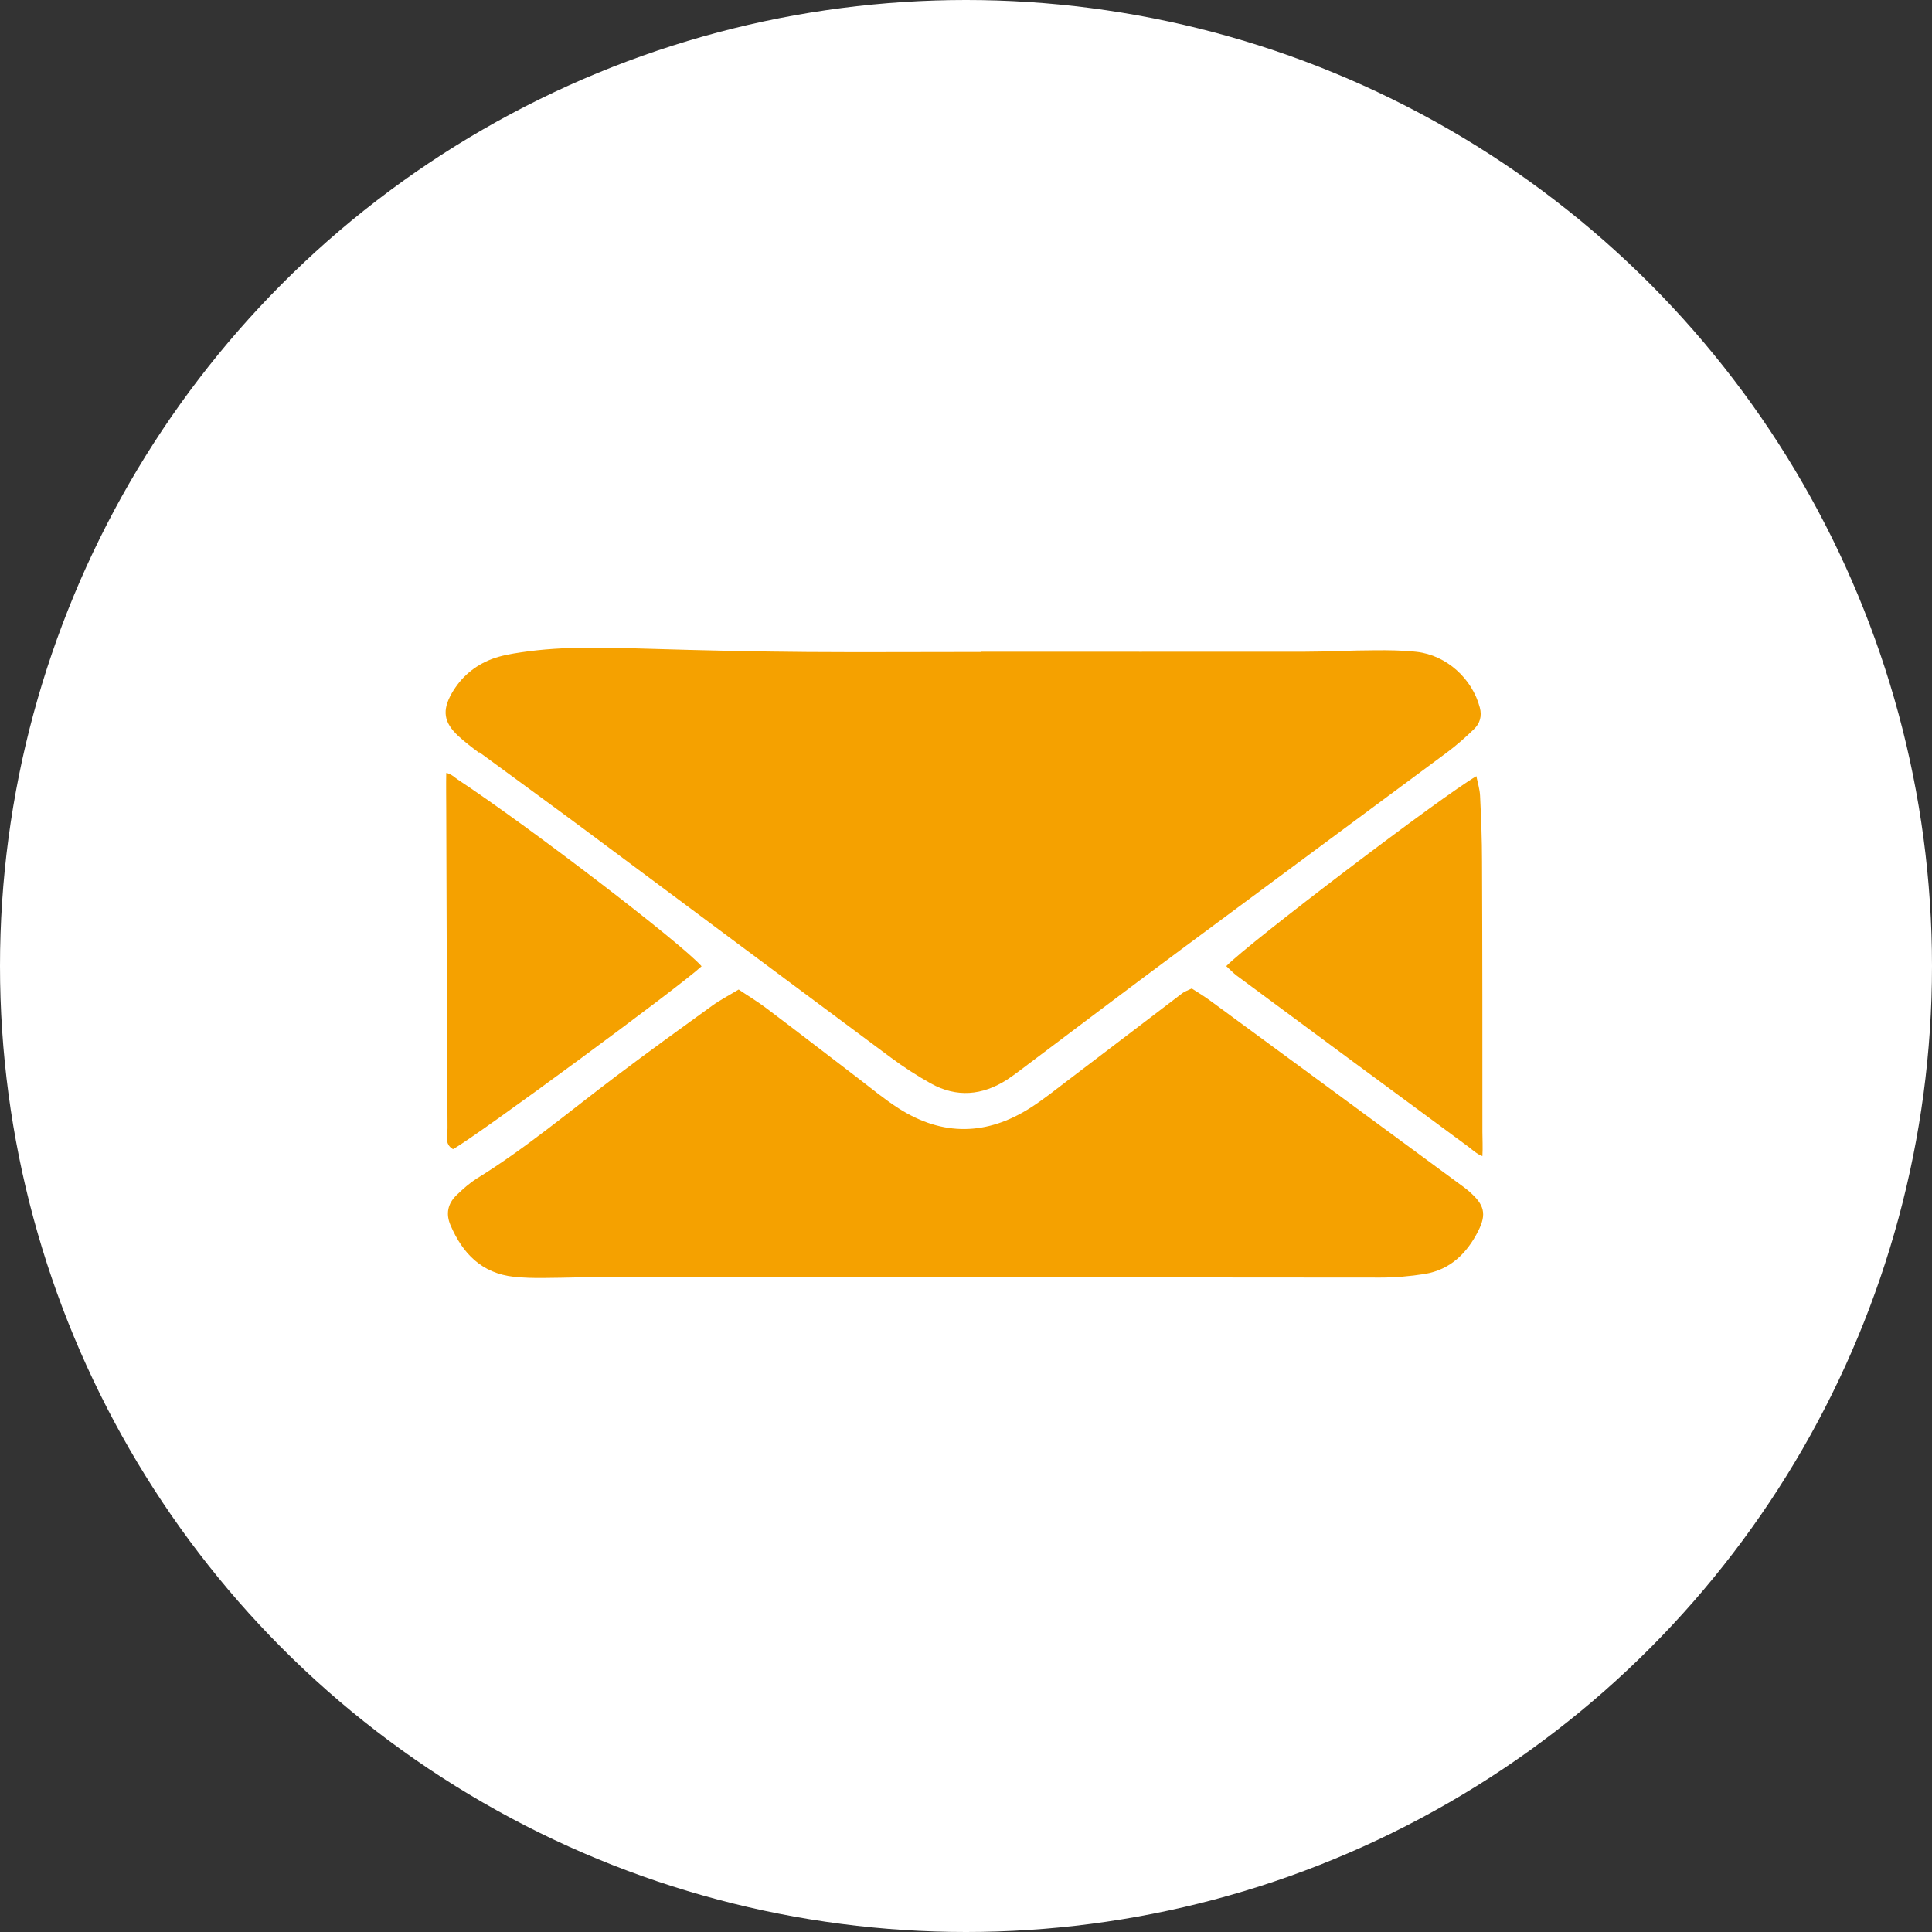
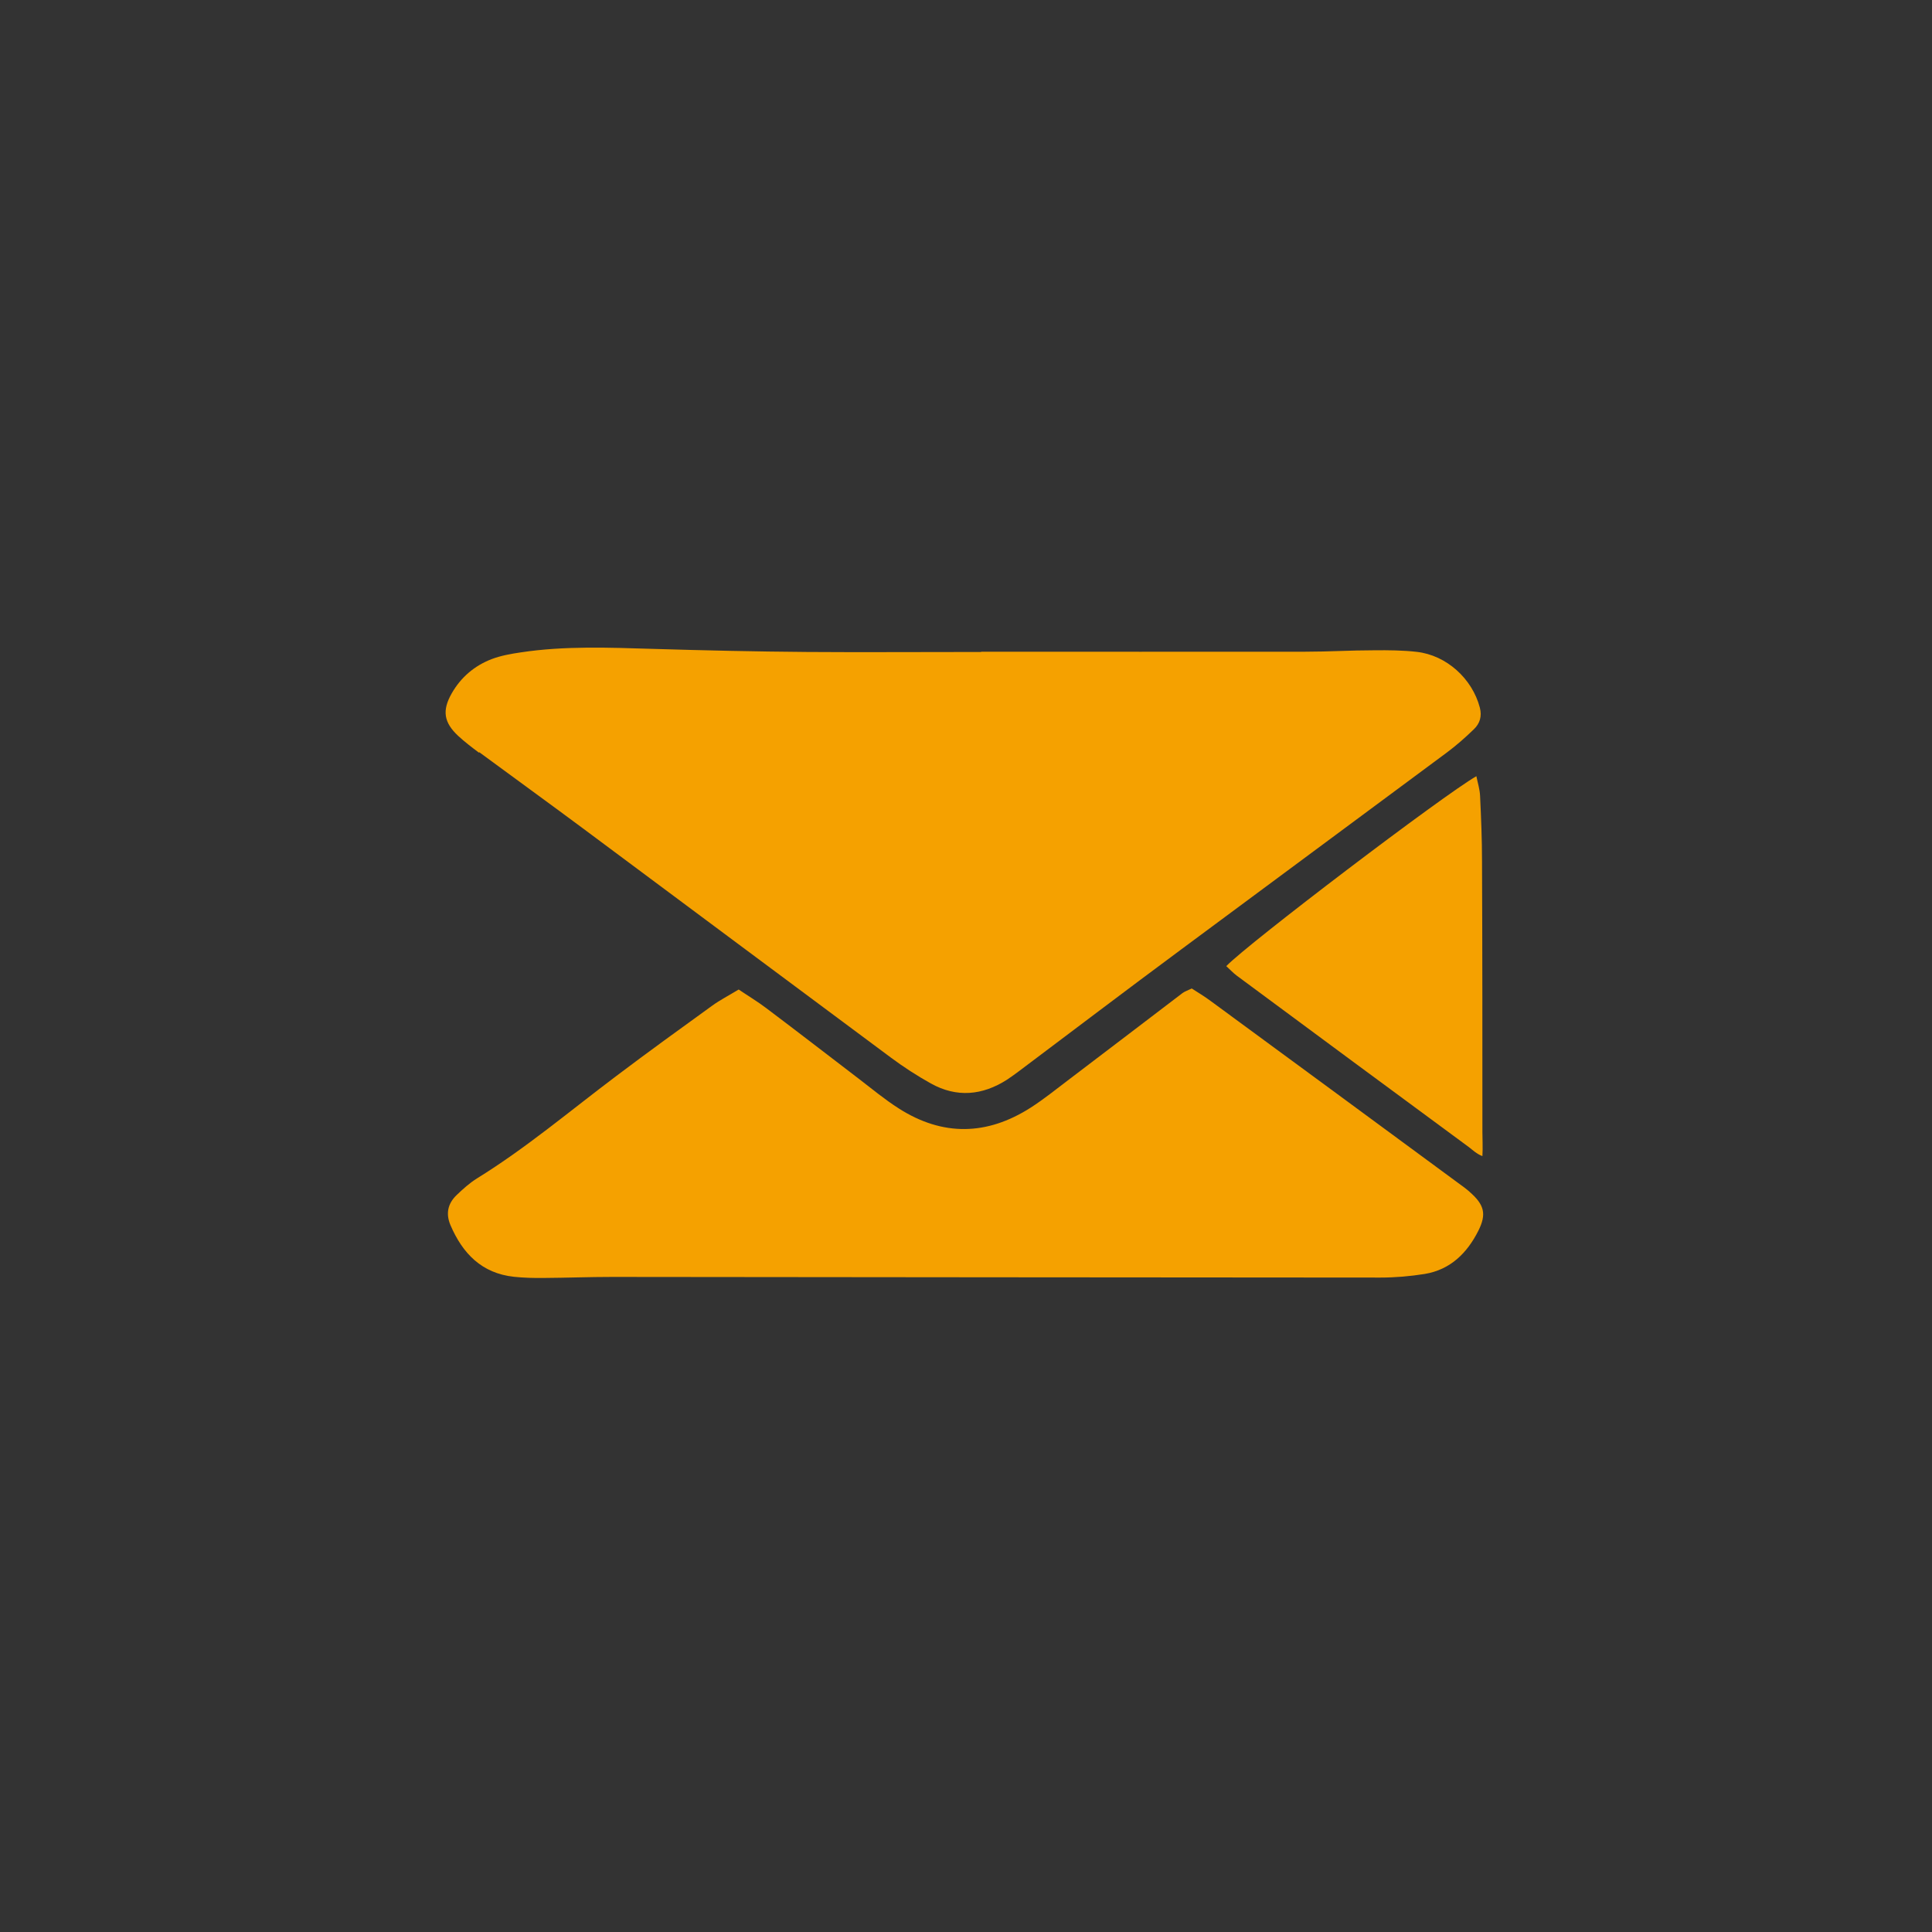
<svg xmlns="http://www.w3.org/2000/svg" id="_レイヤー_1" width="149.5" height="149.5" viewBox="0 0 149.5 149.5">
  <rect x="0" y="0" width="149.5" height="149.5" fill="#333333" stroke="none" />
  <defs>
    <style>.cls-1{fill:#fff;}.cls-1,.cls-2{stroke-width:0px;}.cls-2{fill:#f5a100;fill-rule:evenodd;}</style>
  </defs>
-   <circle class="cls-1" cx="74.75" cy="74.75" r="74.75" />
  <path class="cls-2" d="M113.73,92.23c-.29-.25-.6-.48-.91-.7-6.37-4.69-12.74-9.38-19.12-14.06-.48-.36-1-.67-1.48-.98-.31.15-.53.22-.71.35-2.93,2.23-5.86,4.47-8.8,6.7-.98.74-1.94,1.52-2.97,2.18-3.37,2.15-6.79,2.22-10.18.06-1.1-.7-2.11-1.54-3.14-2.33-2.38-1.82-4.75-3.65-7.14-5.45-.66-.5-1.38-.93-2.12-1.43-.76.46-1.44.81-2.05,1.25-2.49,1.8-4.98,3.6-7.43,5.45-3.56,2.68-6.96,5.56-10.76,7.91-.58.36-1.1.83-1.6,1.31-.67.65-.84,1.43-.46,2.32.94,2.19,2.42,3.72,4.91,3.99.76.08,1.53.1,2.3.09,1.77-.01,3.53-.08,5.3-.08,19.82.02,39.64.04,59.45.05,1.14,0,2.3-.1,3.43-.28,1.98-.33,3.27-1.61,4.14-3.33.66-1.31.47-2.03-.68-3.03Z" />
  <path class="cls-2" d="M37.09,58.21c2.66,1.96,5.34,3.9,7.99,5.87,7.96,5.92,15.9,11.85,23.86,17.76.98.73,2.02,1.4,3.09,2,2,1.11,3.98.93,5.89-.29.32-.21.63-.44.94-.67,4.18-3.14,8.34-6.3,12.54-9.41,6.85-5.09,13.71-10.15,20.56-15.24.74-.55,1.43-1.16,2.09-1.8.46-.44.64-1,.46-1.68-.59-2.24-2.58-4.05-4.89-4.31-1.06-.12-2.18-.13-3.26-.12-1.85,0-3.53.11-5.38.11-8.38.01-17.22,0-25.06,0v.02c-5.6,0-9,.03-13.46,0-4-.03-7.96-.12-11.96-.24-3.38-.1-6.82-.24-10.19.27-.75.11-1.55.25-2.26.52-1.33.51-2.39,1.41-3.1,2.66-.75,1.32-.61,2.24.5,3.28.51.47,1.06.89,1.61,1.3Z" />
-   <path class="cls-2" d="M35.06,88.92c1.71-.92,17.5-12.54,19.23-14.15-1.59-1.8-13.31-10.78-18.93-14.49-.16-.11-.47-.41-.83-.47-.02.91,0,2.06,0,2.88.03,8.21.05,16.41.1,24.61,0,.55-.26,1.23.42,1.62Z" />
  <path class="cls-2" d="M114.25,60.06c-2.52,1.43-17.69,12.96-19.36,14.7.28.25.53.53.83.75,5.98,4.43,11.96,8.85,17.95,13.26.21.16.63.55,1.04.69.04-.62,0-1.42,0-1.86,0-6.98,0-13.96-.03-20.95,0-1.69-.07-3.38-.15-5.06-.02-.5-.18-1-.29-1.54Z" />
</svg>